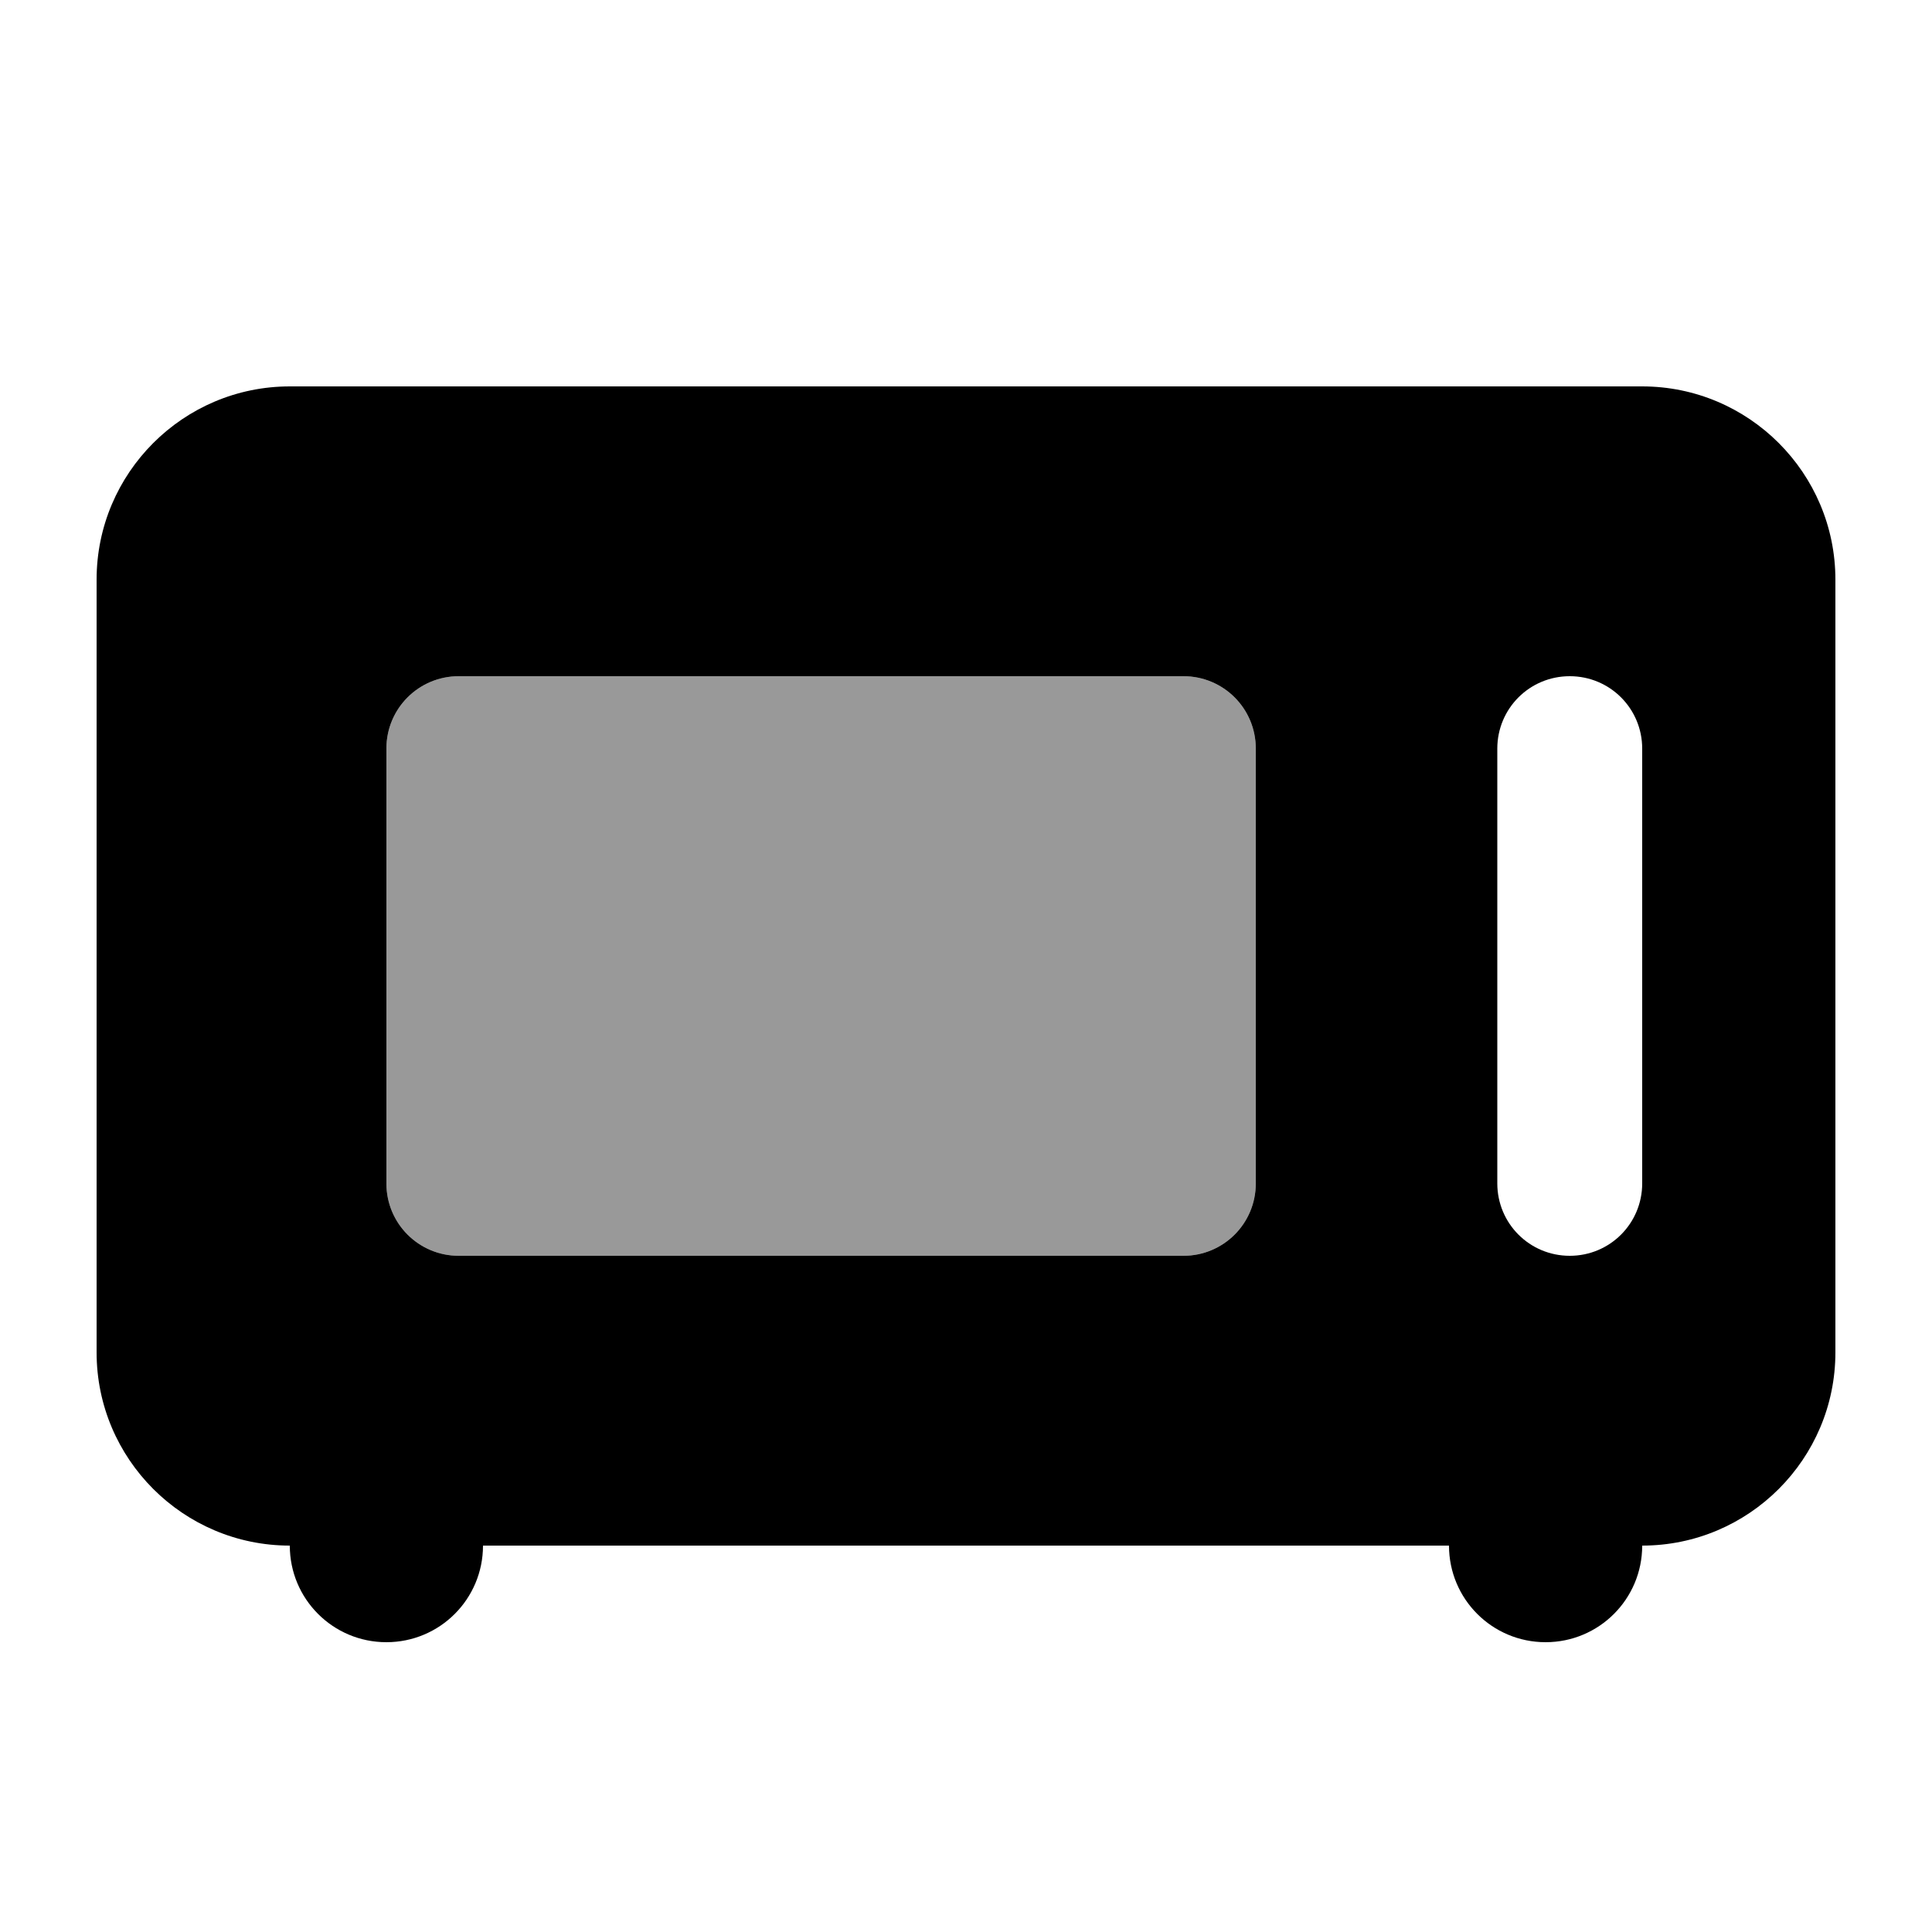
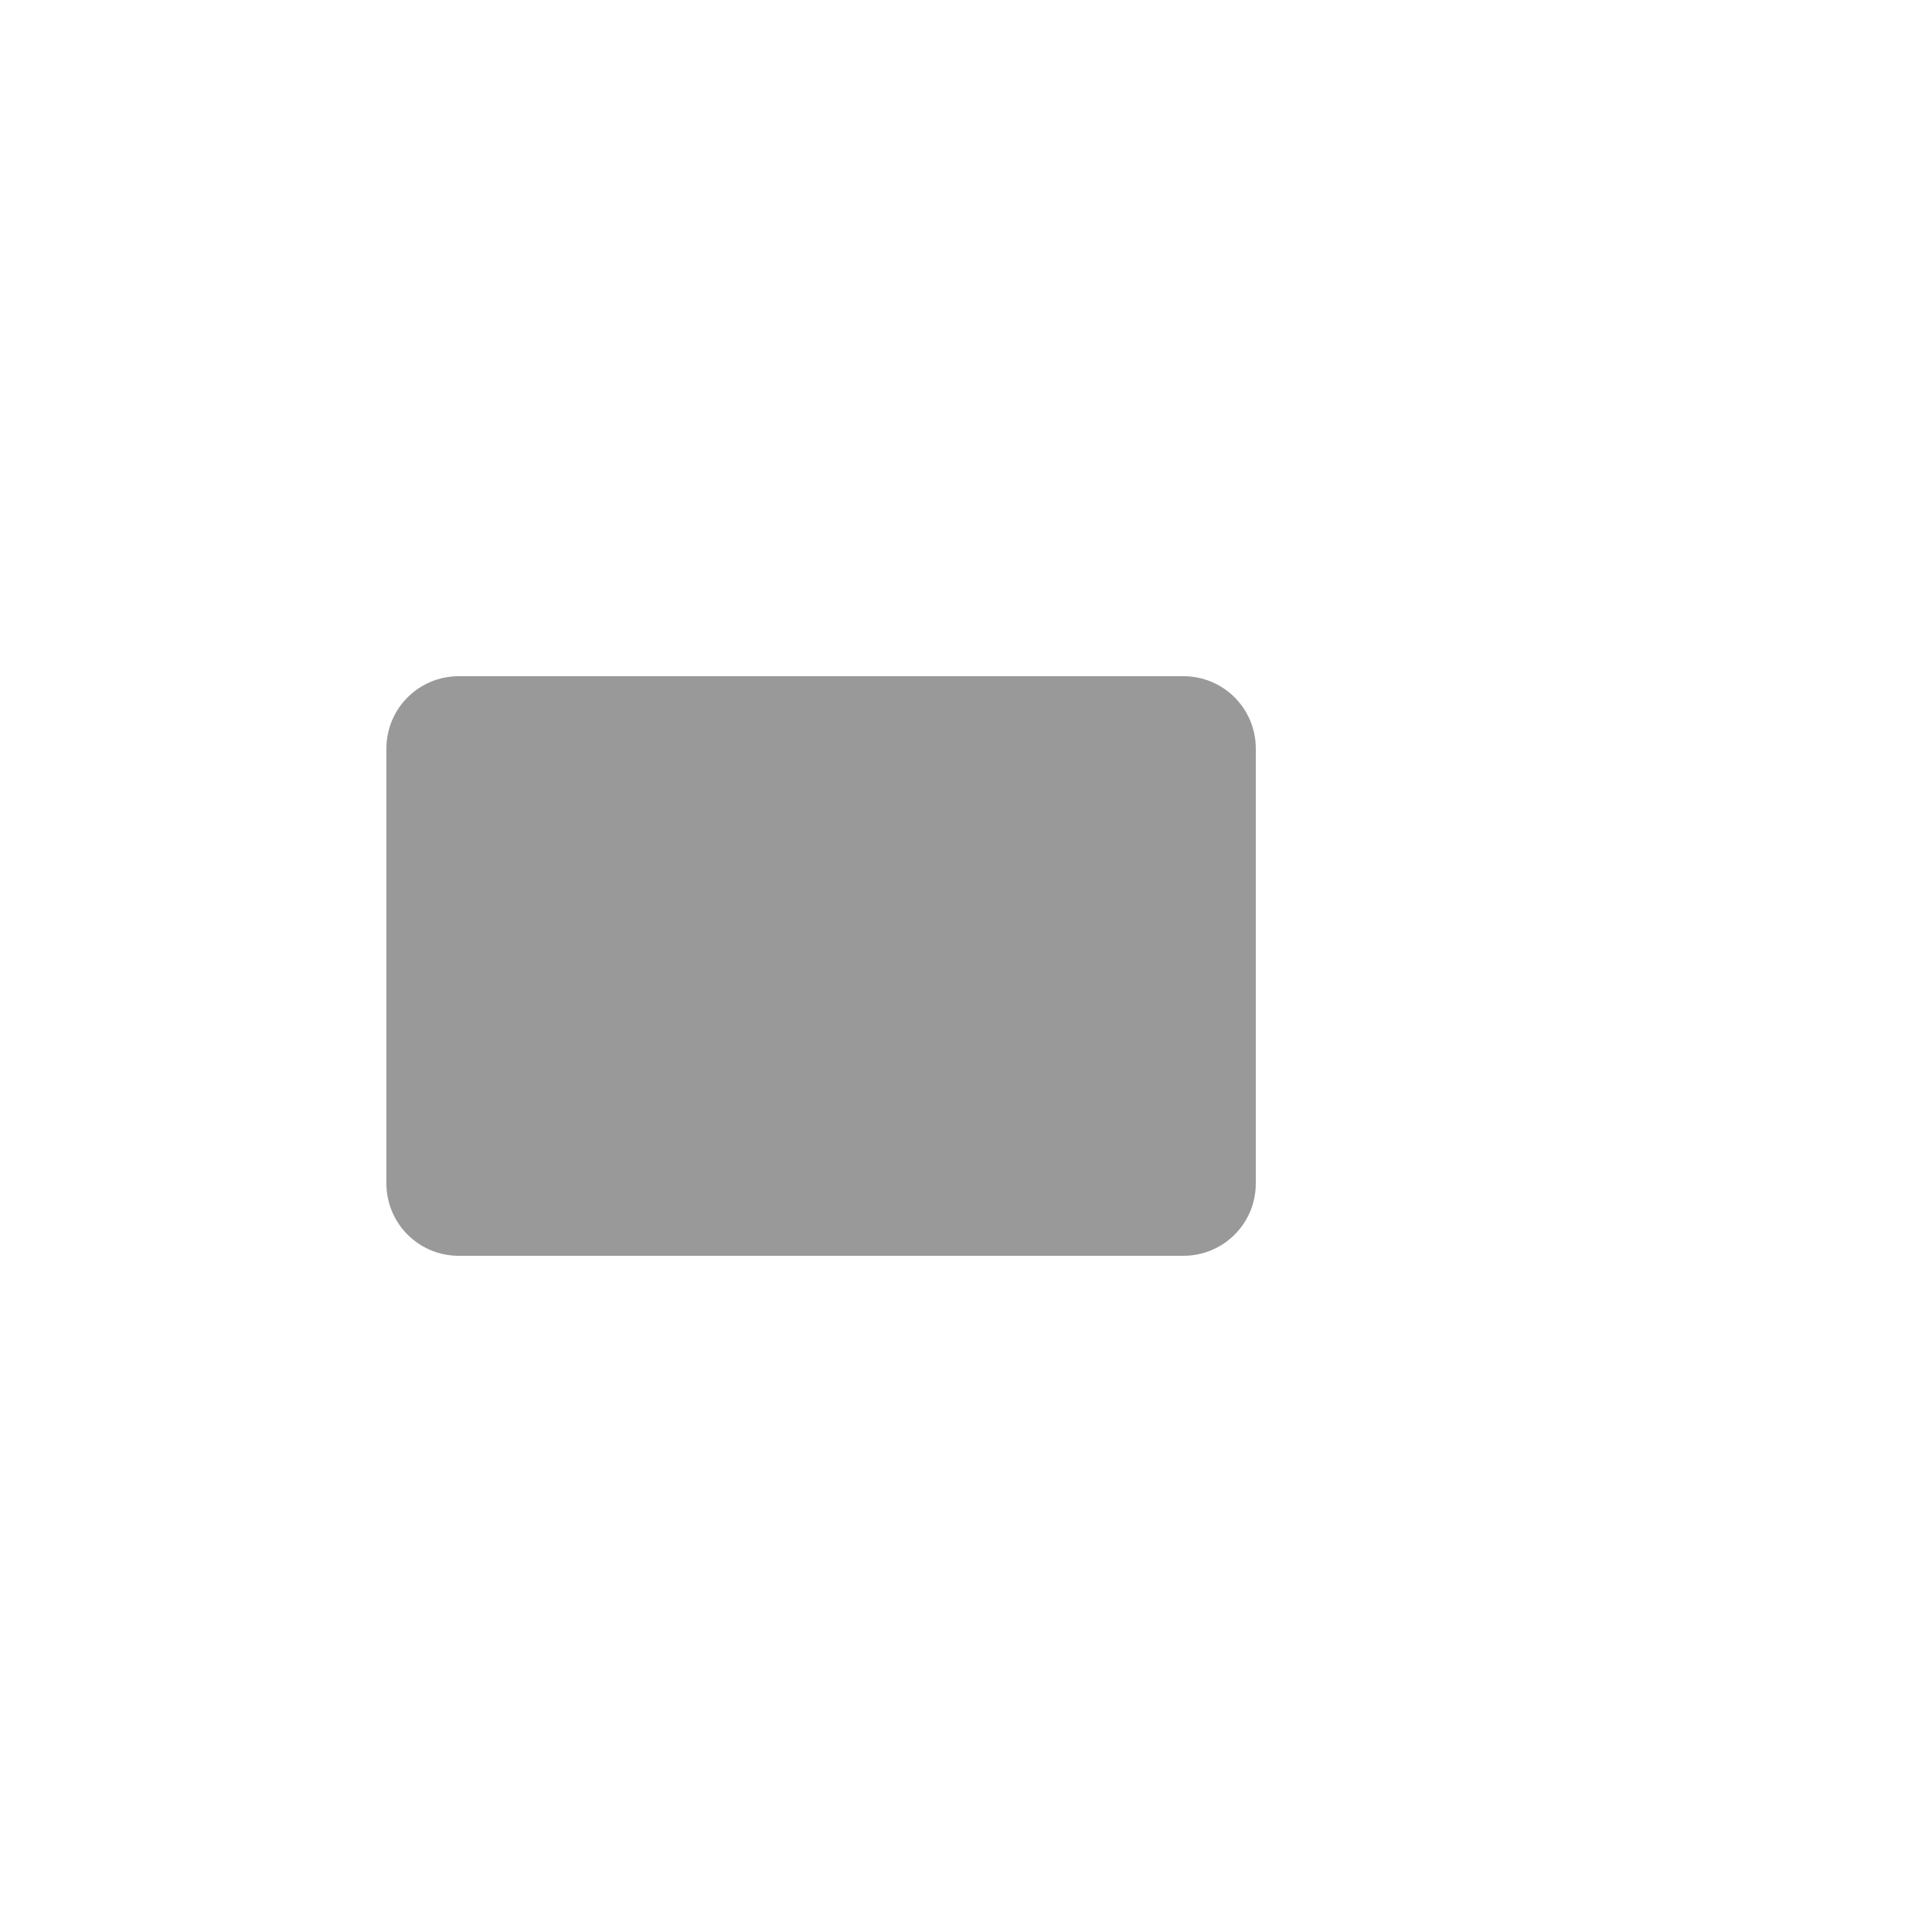
<svg xmlns="http://www.w3.org/2000/svg" viewBox="0 0 640 640">
  <path opacity=".4" fill="currentColor" d="M128 248C128 234.7 138.7 224 152 224L392 224C405.3 224 416 234.7 416 248L416 392C416 405.3 405.3 416 392 416L152 416C138.7 416 128 405.3 128 392L128 248z" />
-   <path fill="currentColor" d="M32 192C32 156.7 60.7 128 96 128L544 128C579.3 128 608 156.7 608 192L608 448C608 483.3 579.3 512 544 512C544 529.7 529.7 544 512 544C494.3 544 480 529.7 480 512L160 512C160 529.7 145.7 544 128 544C110.3 544 96 529.7 96 512C60.7 512 32 483.3 32 448L32 192zM128 248L128 392C128 405.3 138.7 416 152 416L392 416C405.3 416 416 405.3 416 392L416 248C416 234.7 405.3 224 392 224L152 224C138.7 224 128 234.7 128 248zM520 224C506.7 224 496 234.7 496 248L496 392C496 405.3 506.7 416 520 416C533.3 416 544 405.3 544 392L544 248C544 234.7 533.3 224 520 224z" />
</svg>